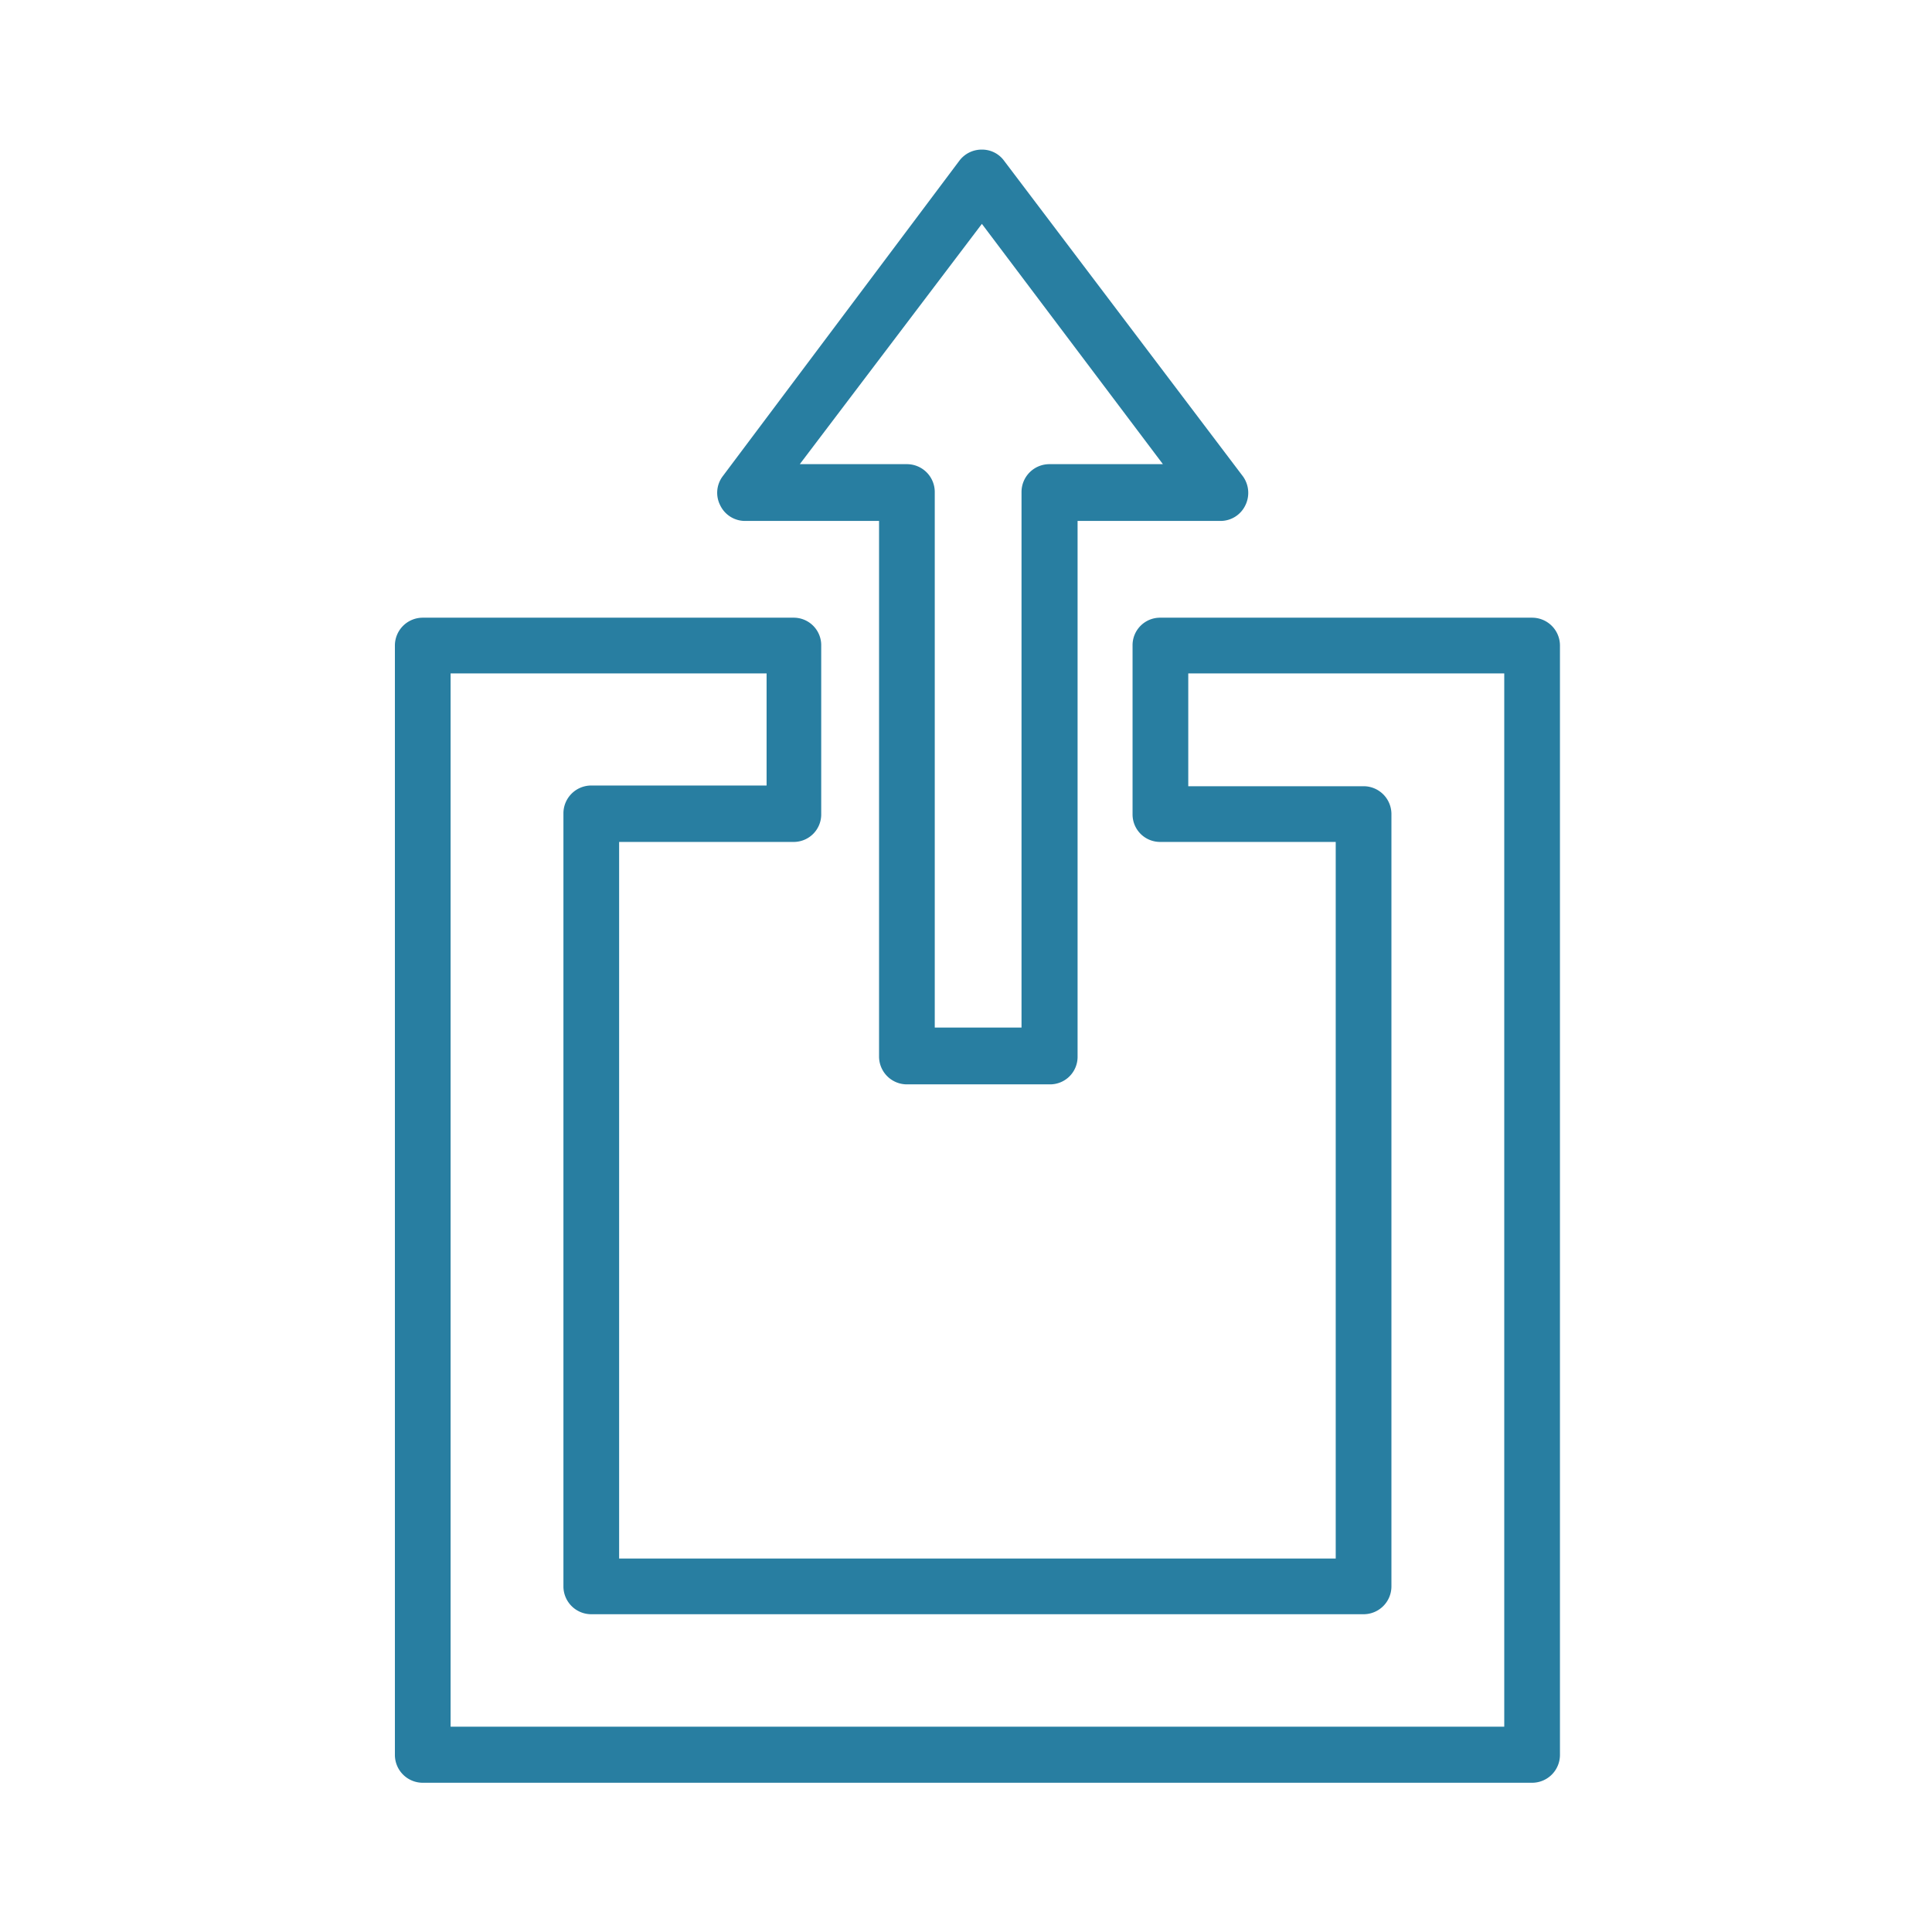
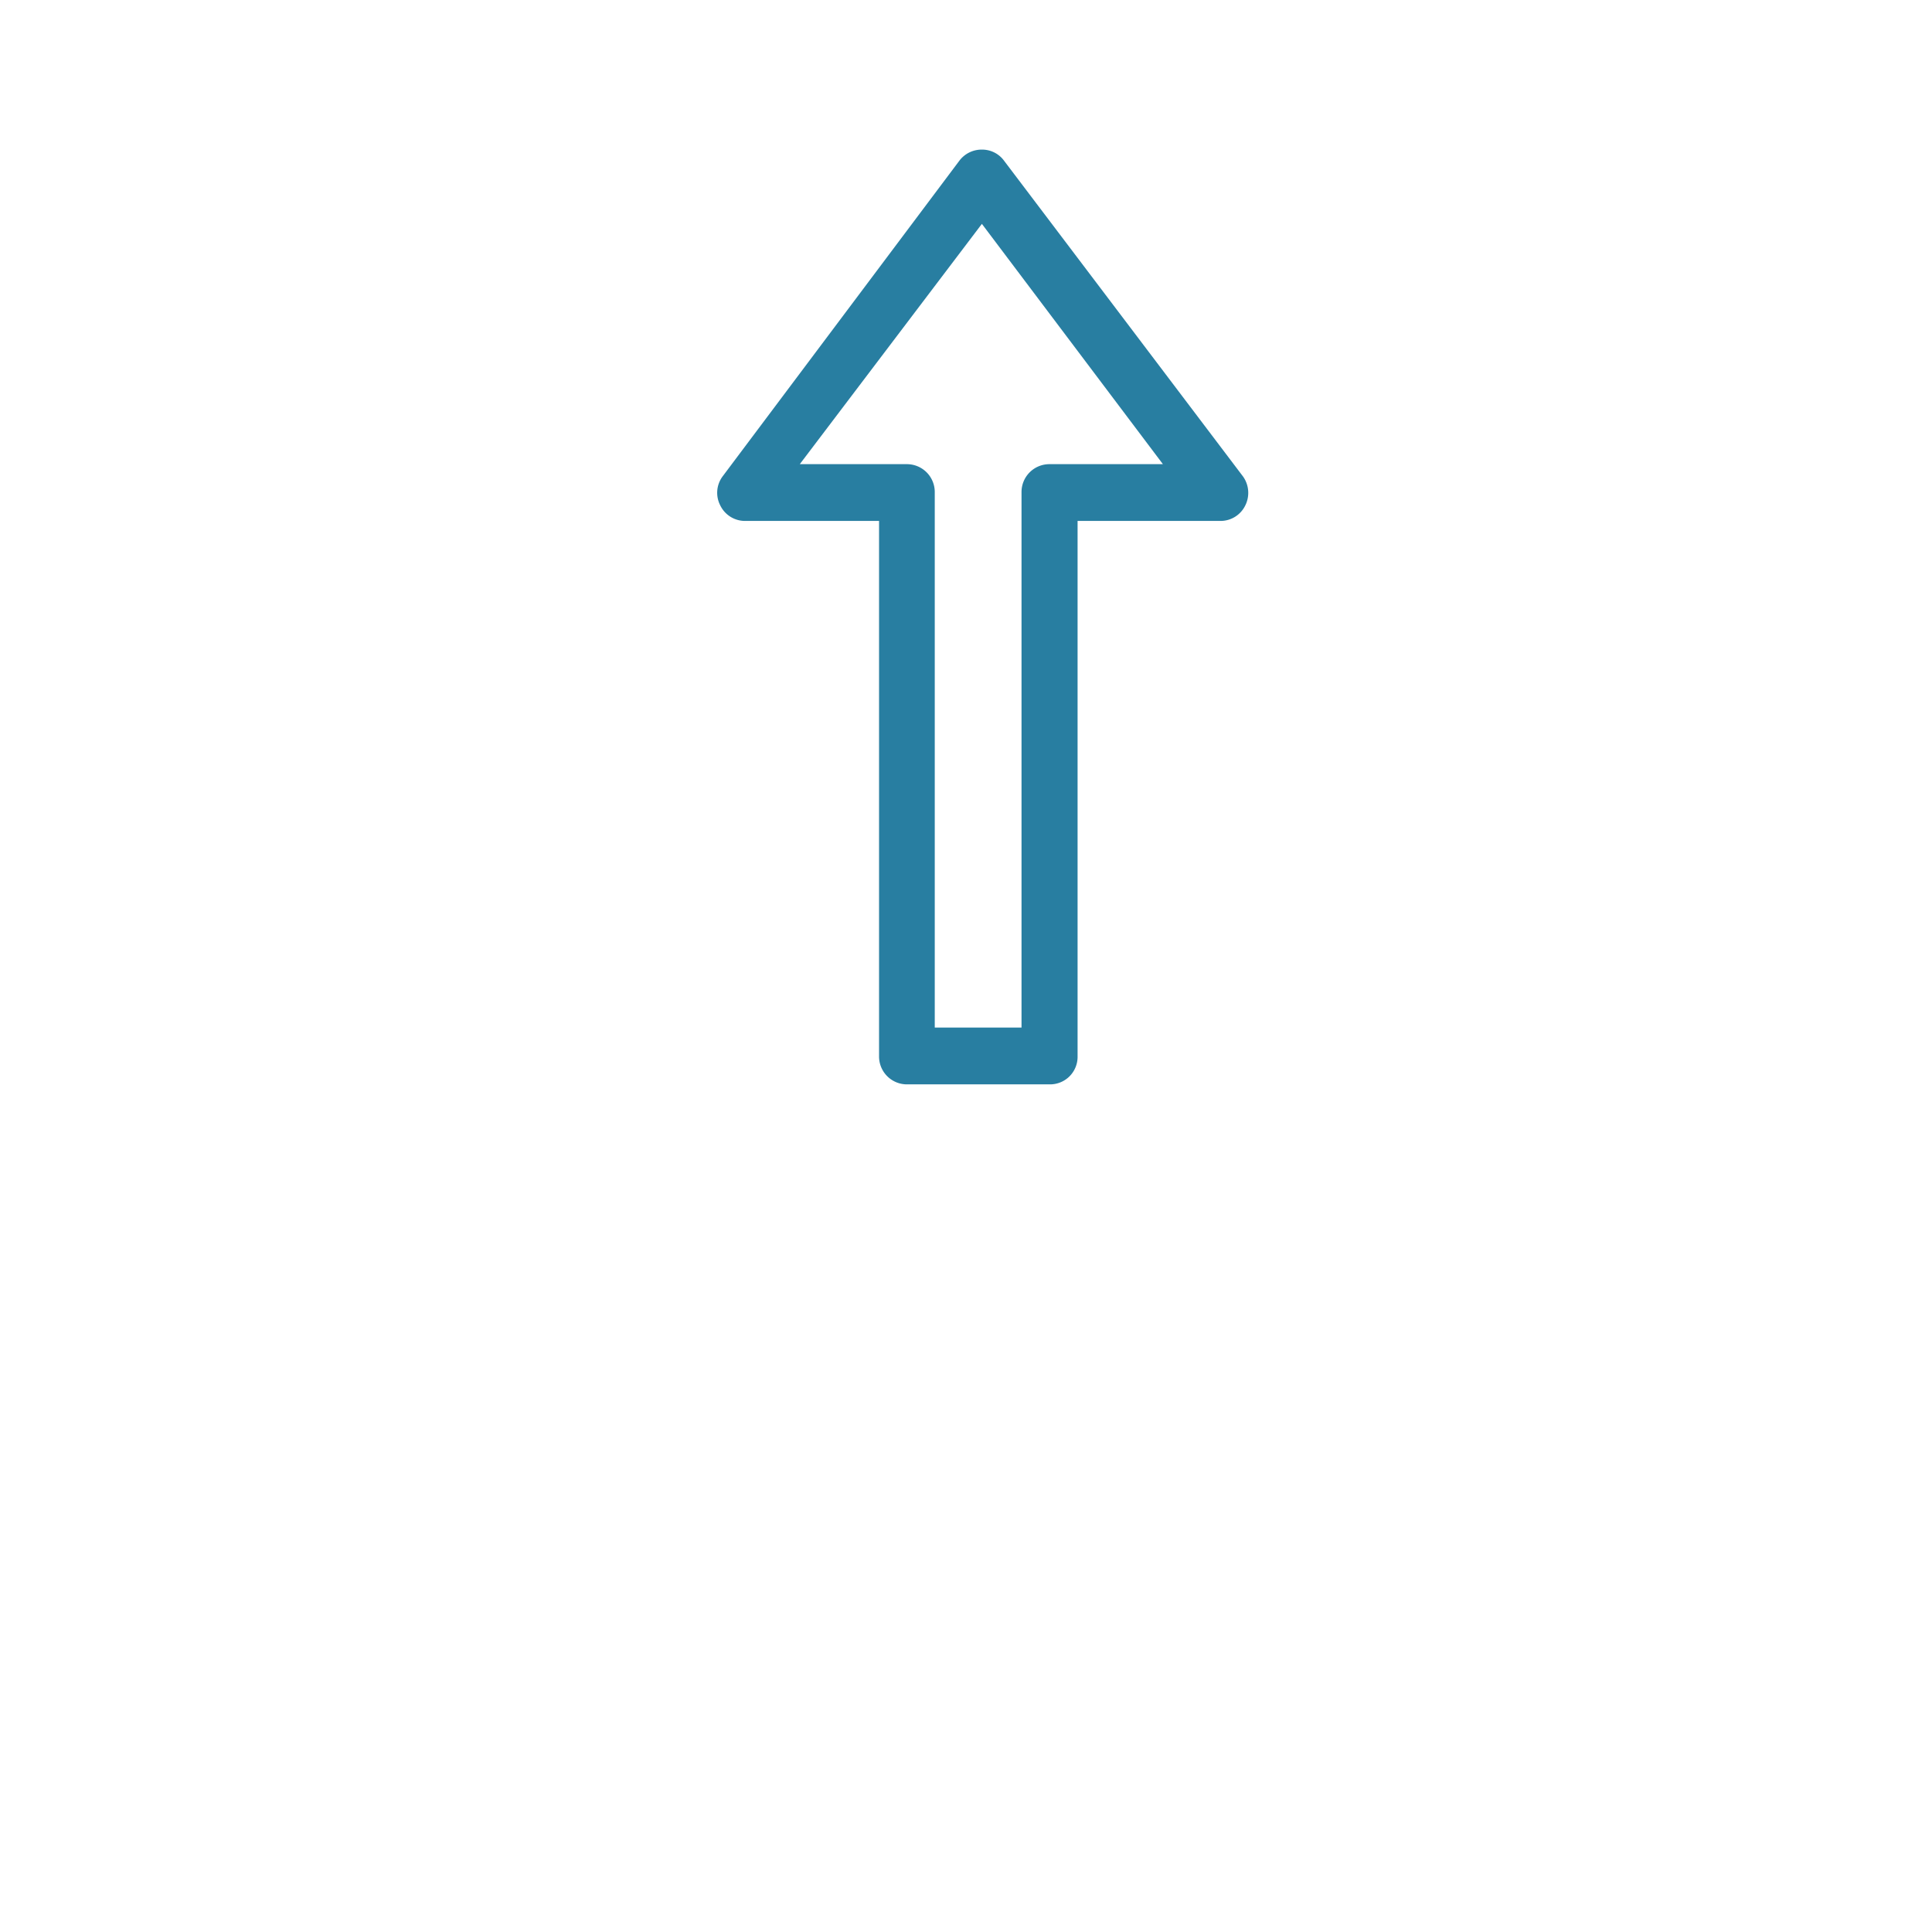
<svg xmlns="http://www.w3.org/2000/svg" id="Layer_1" data-name="Layer 1" viewBox="0 0 54.11 54.11">
  <defs>
    <style>.cls-1{fill:#287ea1;}</style>
  </defs>
-   <path class="cls-1" d="M11.84,49.93H42.91a.78.78,0,0,0,.78-.78V18.08a.78.78,0,0,0-.78-.78H32.5a.77.77,0,0,0-.78.78V22.8a.77.77,0,0,0,.78.78h4.91V43.65H17.34V23.58h4.91A.77.77,0,0,0,23,22.8V18.08a.77.77,0,0,0-.78-.78H11.84a.78.78,0,0,0-.78.78V49.15A.78.78,0,0,0,11.84,49.93Zm.78-31.07h8.85V22H16.56a.78.78,0,0,0-.78.78V44.43a.78.78,0,0,0,.78.78H38.19a.78.78,0,0,0,.78-.78V22.8a.78.78,0,0,0-.78-.78H33.28V18.86h8.85v29.5H12.62Z" />
  <path class="cls-1" d="M25.4,30.37h4a.77.77,0,0,0,.78-.78v-15h4a.77.77,0,0,0,.7-.44.79.79,0,0,0-.07-.81L28.12,4.5a.76.76,0,0,0-.62-.31.78.78,0,0,0-.63.31l-6.63,8.84a.77.77,0,0,0-.07.81.77.77,0,0,0,.7.44h3.75v15A.78.78,0,0,0,25.4,30.37Zm2.1-24.1L32.57,13H29.39a.78.78,0,0,0-.78.78v15H26.18v-15A.78.78,0,0,0,25.4,13h-3Z" />
</svg>